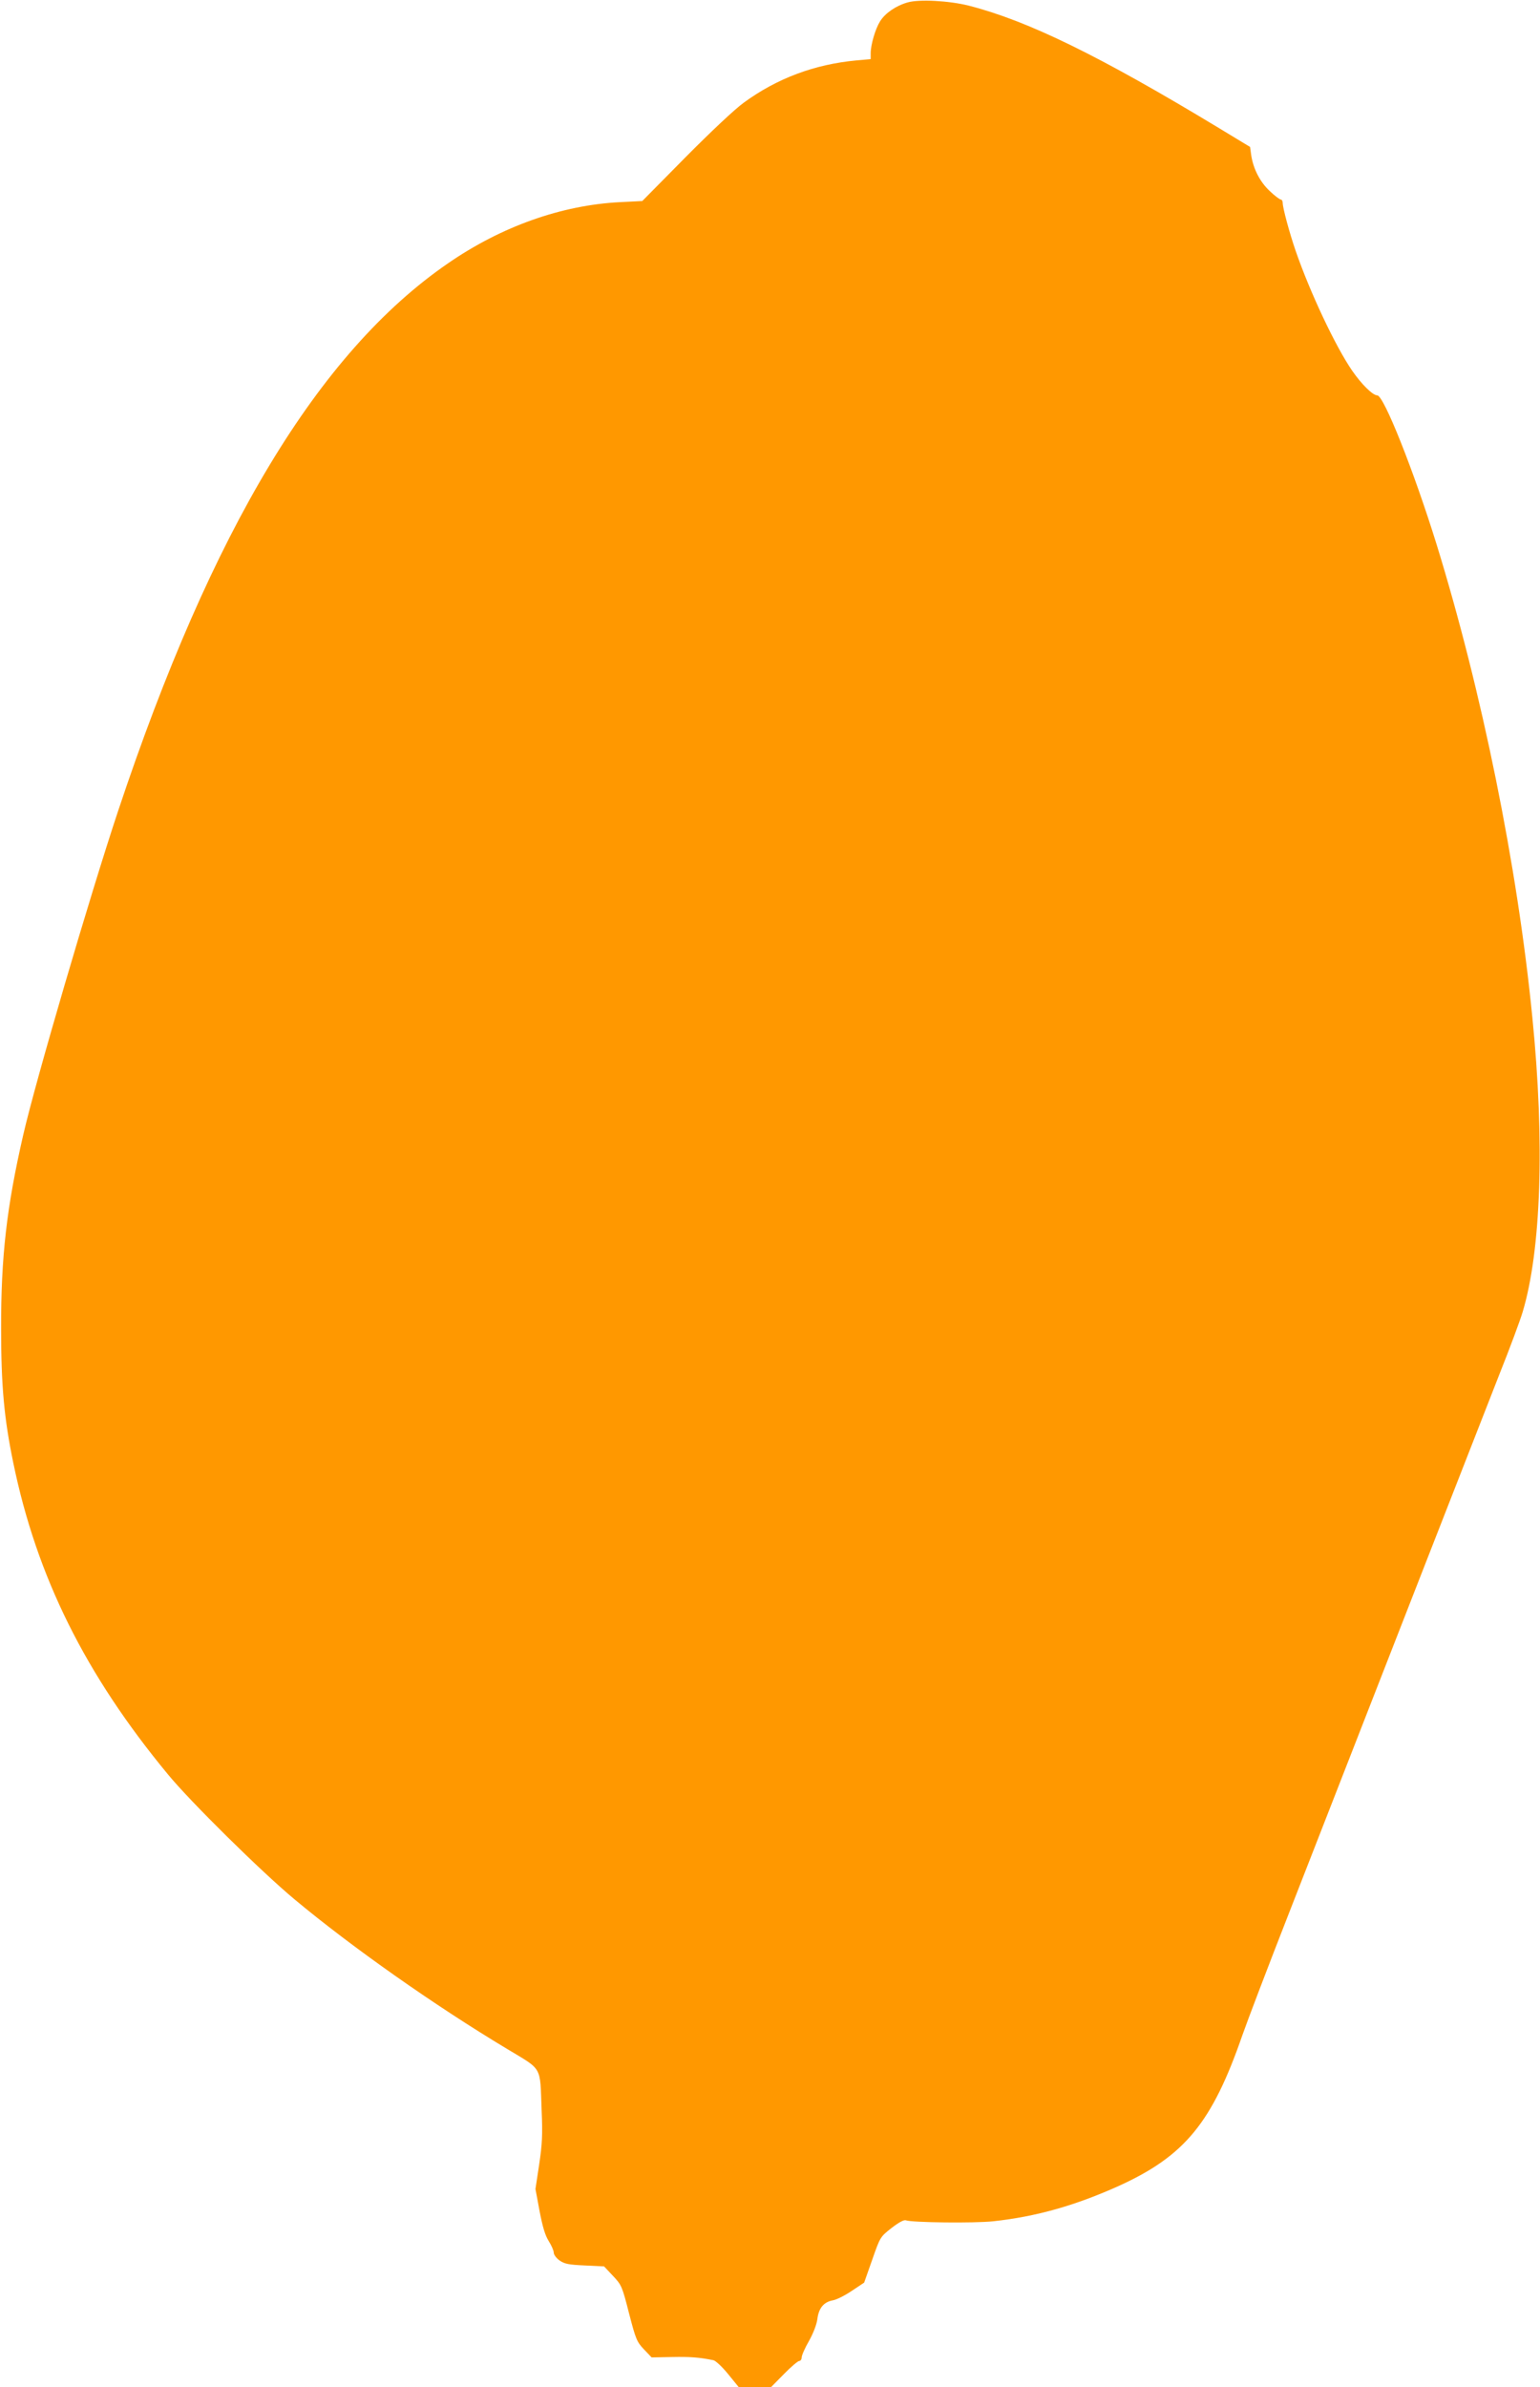
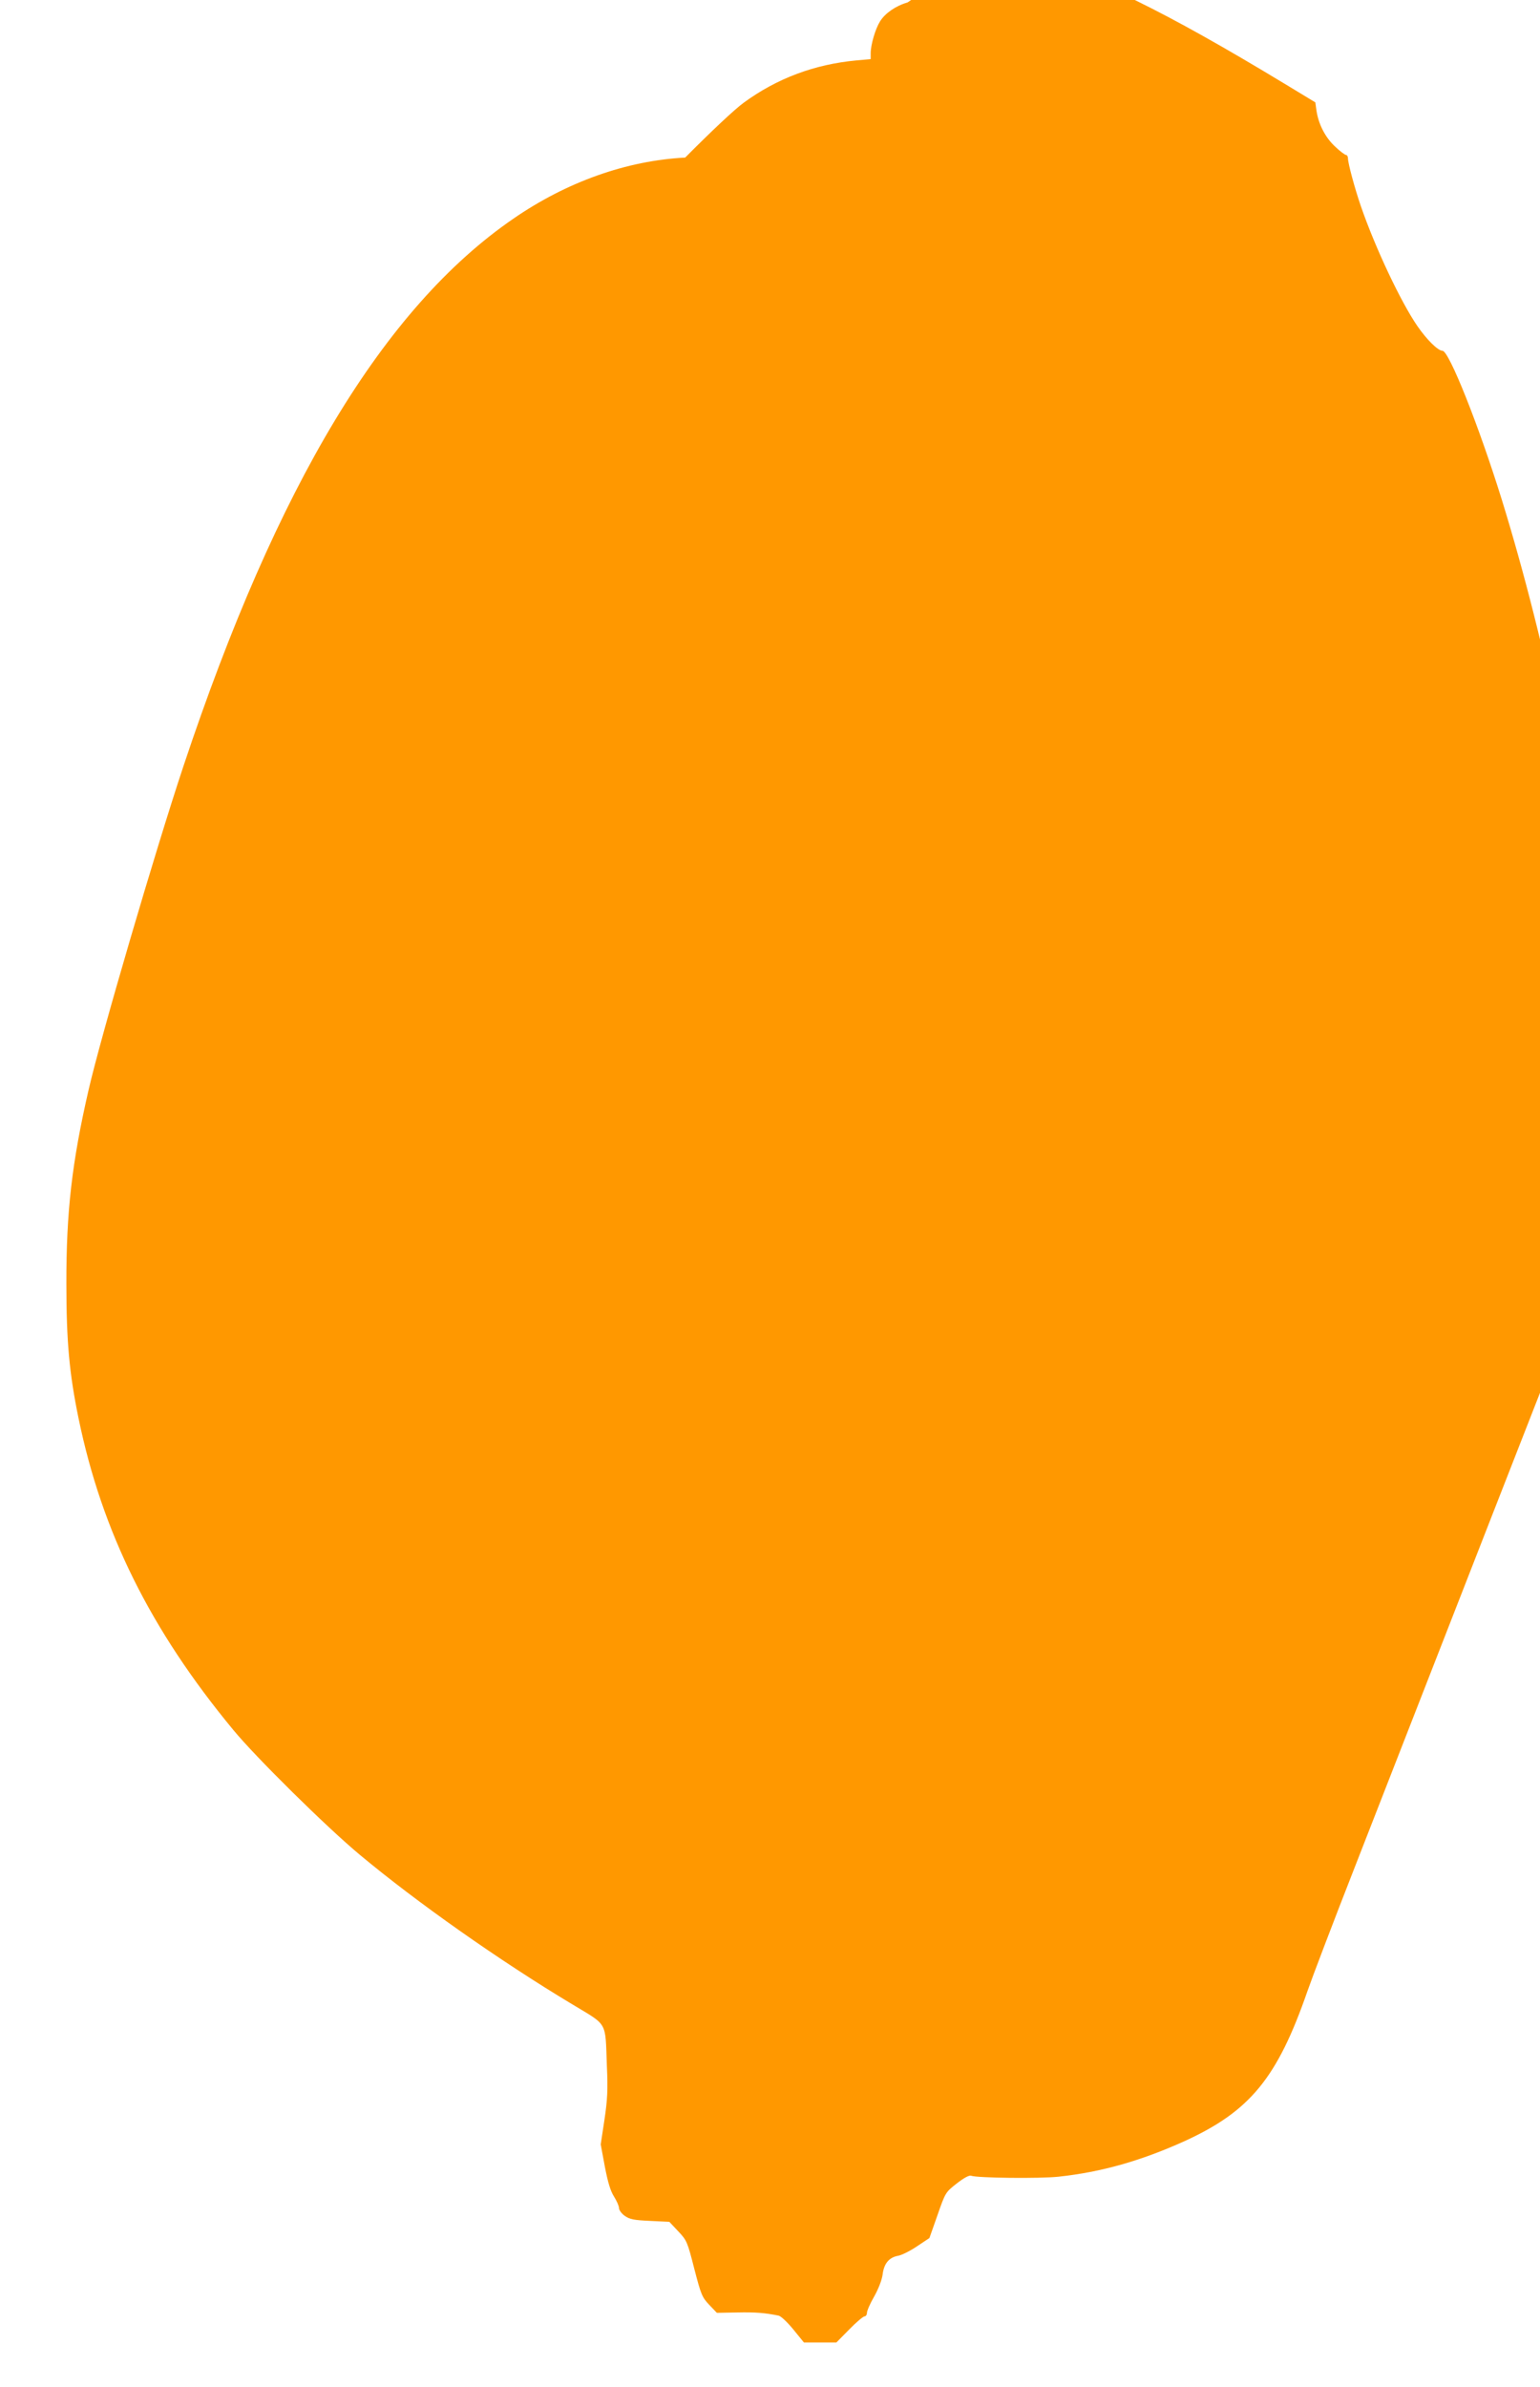
<svg xmlns="http://www.w3.org/2000/svg" version="1.0" width="826pt" height="1280pt" viewBox="0 0 826 1280" preserveAspectRatio="xMidYMid meet">
  <g transform="translate(0,1280) scale(0.1,-0.1)" fill="#ff9800" stroke="none">
-     <path d="M4868 12787 c-63 -18 -121 -58 -148 -102 -25 -40 -50 -125 -50 -171 l0 -31 -77 -7 c-224 -21 -425 -96 -603 -226 -51 -37 -178 -157 -315 -295 l-230 -233 -120 -6 c-313 -16 -635 -130 -922 -328 -695 -478 -1267 -1428 -1769 -2935 -152 -457 -443 -1449 -509 -1737 -89 -387 -120 -654 -119 -1041 0 -307 16 -480 65 -718 126 -612 386 -1135 830 -1672 120 -146 500 -521 679 -670 307 -256 750 -568 1140 -802 192 -116 176 -87 185 -328 6 -132 3 -183 -13 -291 l-20 -132 22 -118 c16 -84 30 -131 49 -161 15 -24 27 -51 27 -62 0 -11 14 -30 31 -42 27 -19 49 -23 135 -27 l104 -5 48 -51 c46 -49 49 -56 86 -201 36 -139 42 -153 80 -193 l41 -43 110 2 c98 2 148 -2 221 -17 12 -2 47 -35 79 -74 l57 -70 87 0 87 0 69 70 c38 39 75 70 82 70 7 0 13 9 13 19 0 11 17 50 39 88 23 41 41 88 45 117 7 59 34 92 83 101 19 3 65 26 102 51 l66 44 43 122 c43 123 43 123 104 171 40 31 67 45 77 41 32 -12 367 -16 469 -5 231 25 441 85 674 190 353 161 499 339 661 806 25 72 138 369 252 660 114 292 242 620 285 730 166 426 747 1913 842 2155 56 140 112 291 125 335 99 330 119 912 52 1579 -80 813 -271 1751 -514 2538 -123 396 -283 798 -318 798 -24 0 -84 59 -135 133 -88 128 -225 417 -303 643 -32 93 -69 229 -69 256 0 10 -5 18 -10 18 -6 0 -33 20 -59 45 -53 49 -89 120 -100 193 l-6 44 -165 100 c-646 391 -1028 577 -1345 658 -104 26 -264 35 -327 17z" />
+     <path d="M4868 12787 c-63 -18 -121 -58 -148 -102 -25 -40 -50 -125 -50 -171 l0 -31 -77 -7 c-224 -21 -425 -96 -603 -226 -51 -37 -178 -157 -315 -295 c-313 -16 -635 -130 -922 -328 -695 -478 -1267 -1428 -1769 -2935 -152 -457 -443 -1449 -509 -1737 -89 -387 -120 -654 -119 -1041 0 -307 16 -480 65 -718 126 -612 386 -1135 830 -1672 120 -146 500 -521 679 -670 307 -256 750 -568 1140 -802 192 -116 176 -87 185 -328 6 -132 3 -183 -13 -291 l-20 -132 22 -118 c16 -84 30 -131 49 -161 15 -24 27 -51 27 -62 0 -11 14 -30 31 -42 27 -19 49 -23 135 -27 l104 -5 48 -51 c46 -49 49 -56 86 -201 36 -139 42 -153 80 -193 l41 -43 110 2 c98 2 148 -2 221 -17 12 -2 47 -35 79 -74 l57 -70 87 0 87 0 69 70 c38 39 75 70 82 70 7 0 13 9 13 19 0 11 17 50 39 88 23 41 41 88 45 117 7 59 34 92 83 101 19 3 65 26 102 51 l66 44 43 122 c43 123 43 123 104 171 40 31 67 45 77 41 32 -12 367 -16 469 -5 231 25 441 85 674 190 353 161 499 339 661 806 25 72 138 369 252 660 114 292 242 620 285 730 166 426 747 1913 842 2155 56 140 112 291 125 335 99 330 119 912 52 1579 -80 813 -271 1751 -514 2538 -123 396 -283 798 -318 798 -24 0 -84 59 -135 133 -88 128 -225 417 -303 643 -32 93 -69 229 -69 256 0 10 -5 18 -10 18 -6 0 -33 20 -59 45 -53 49 -89 120 -100 193 l-6 44 -165 100 c-646 391 -1028 577 -1345 658 -104 26 -264 35 -327 17z" />
  </g>
</svg>